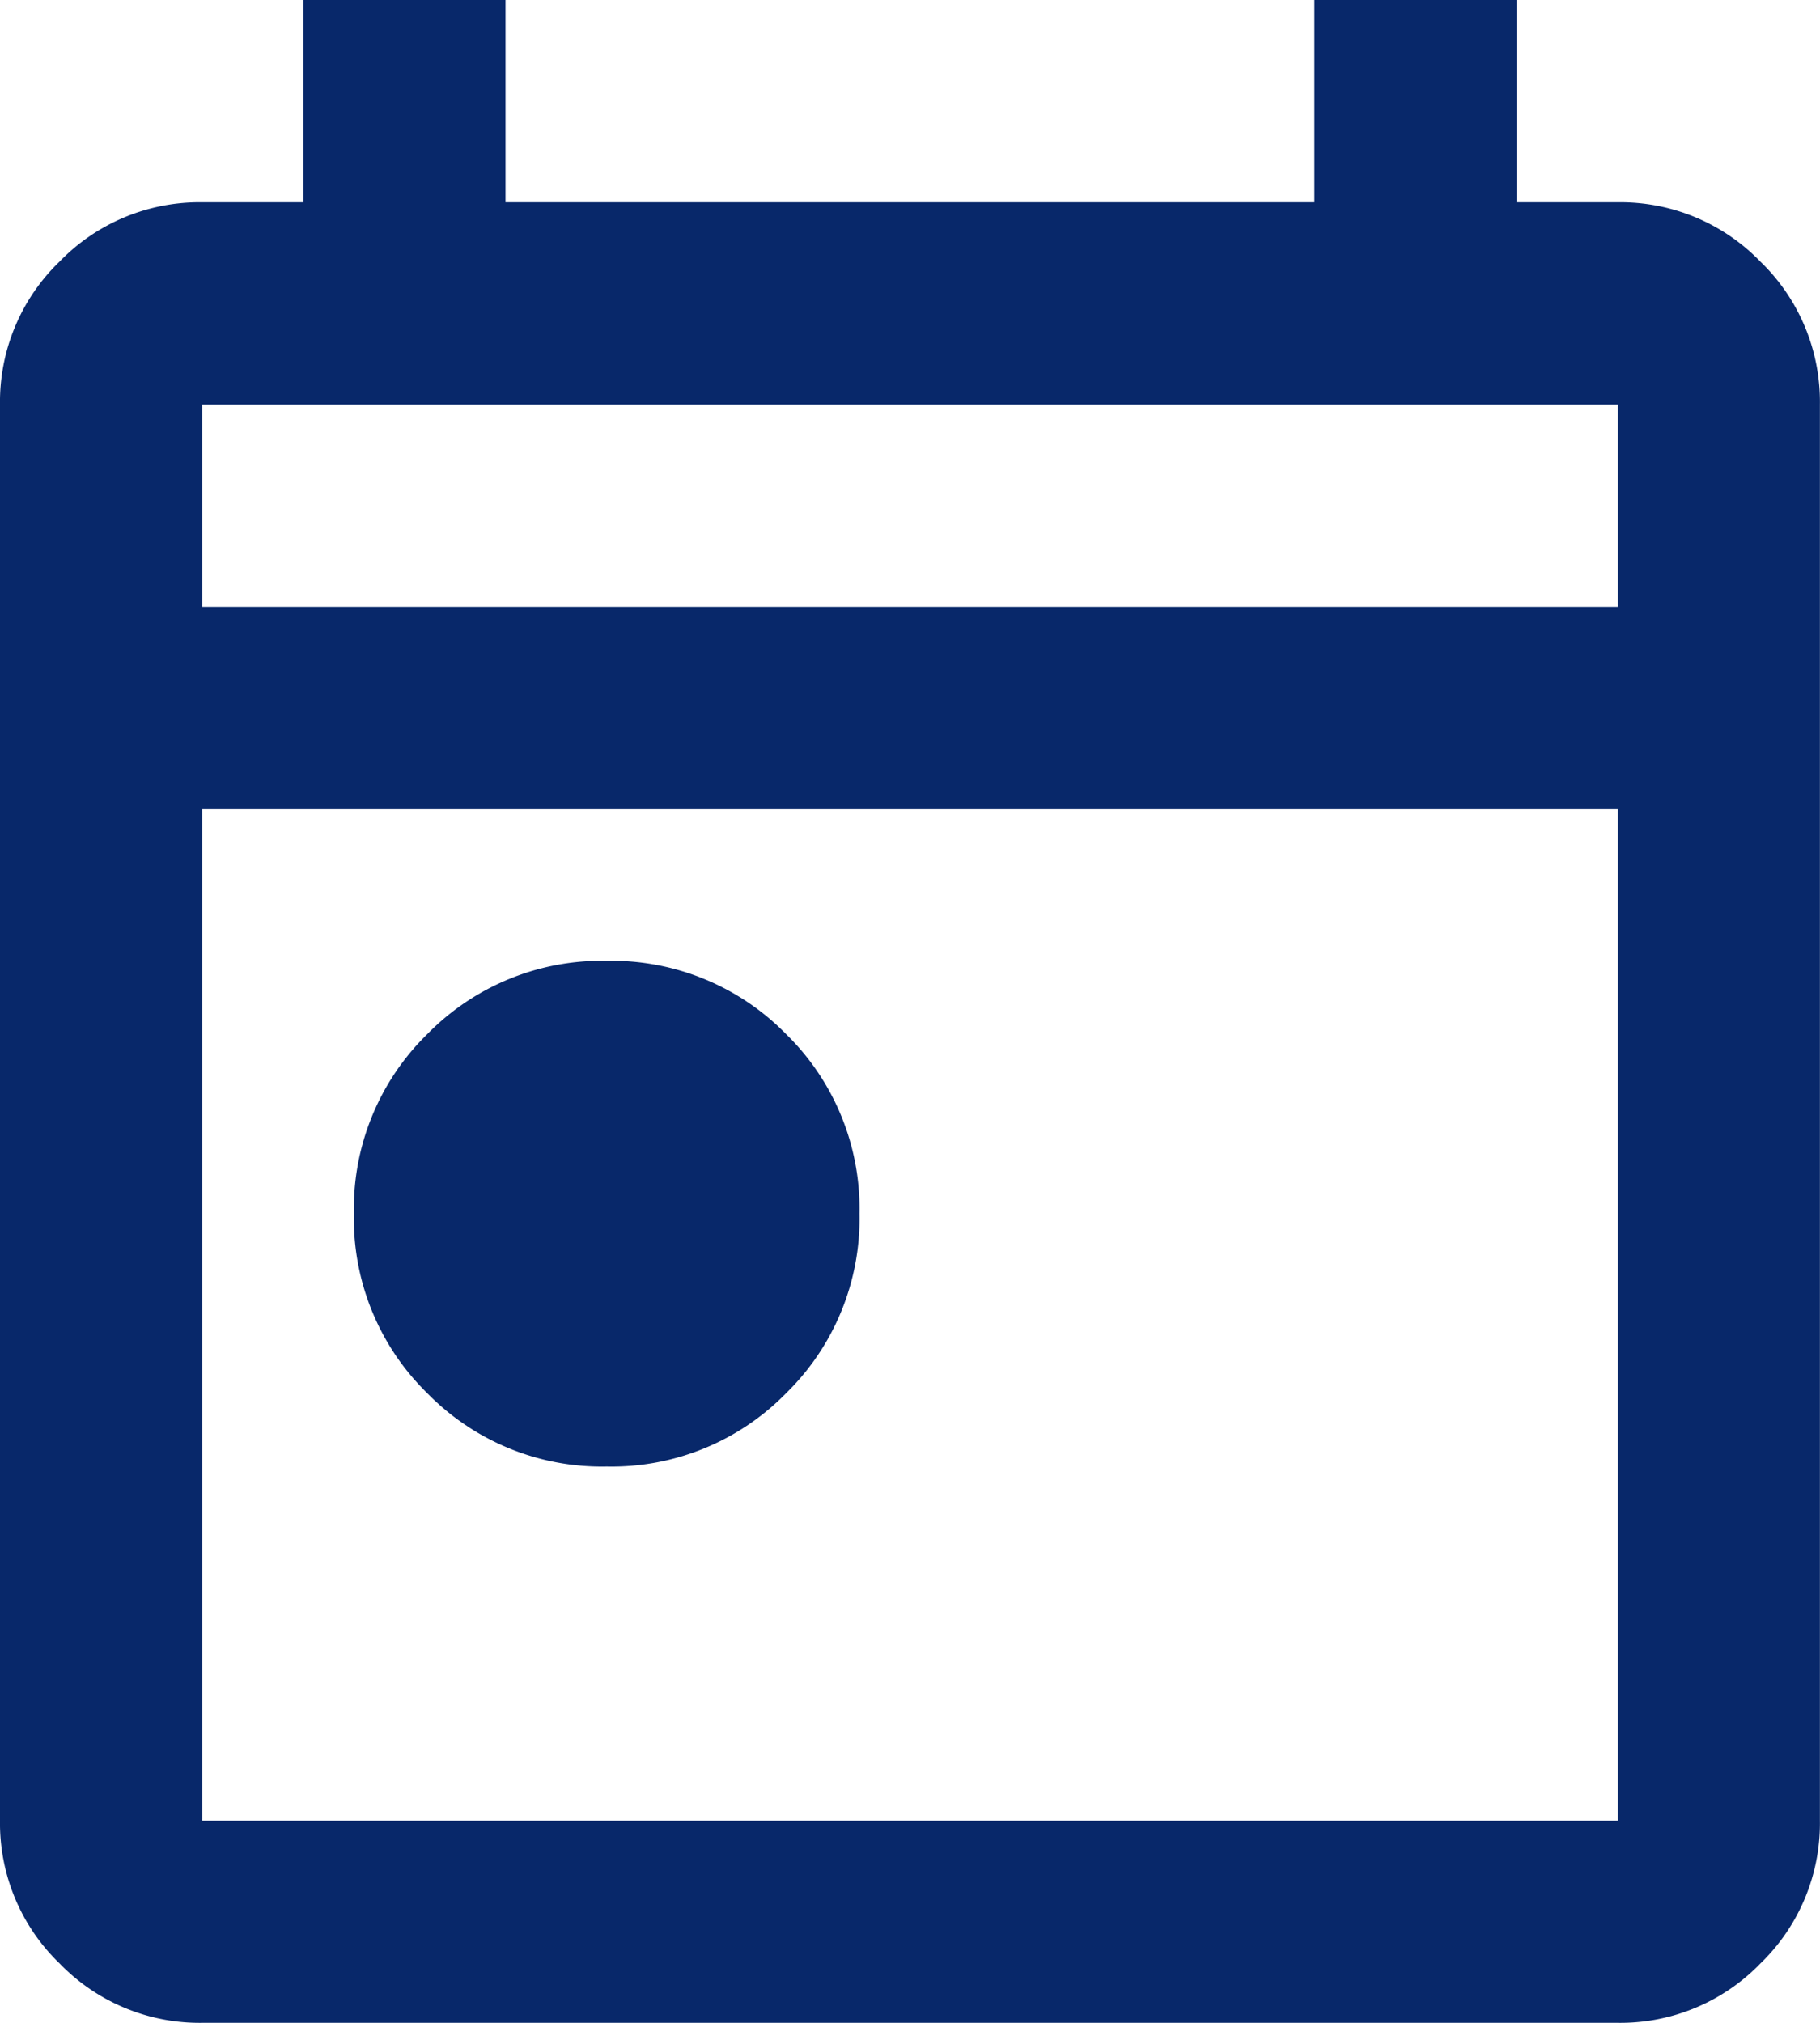
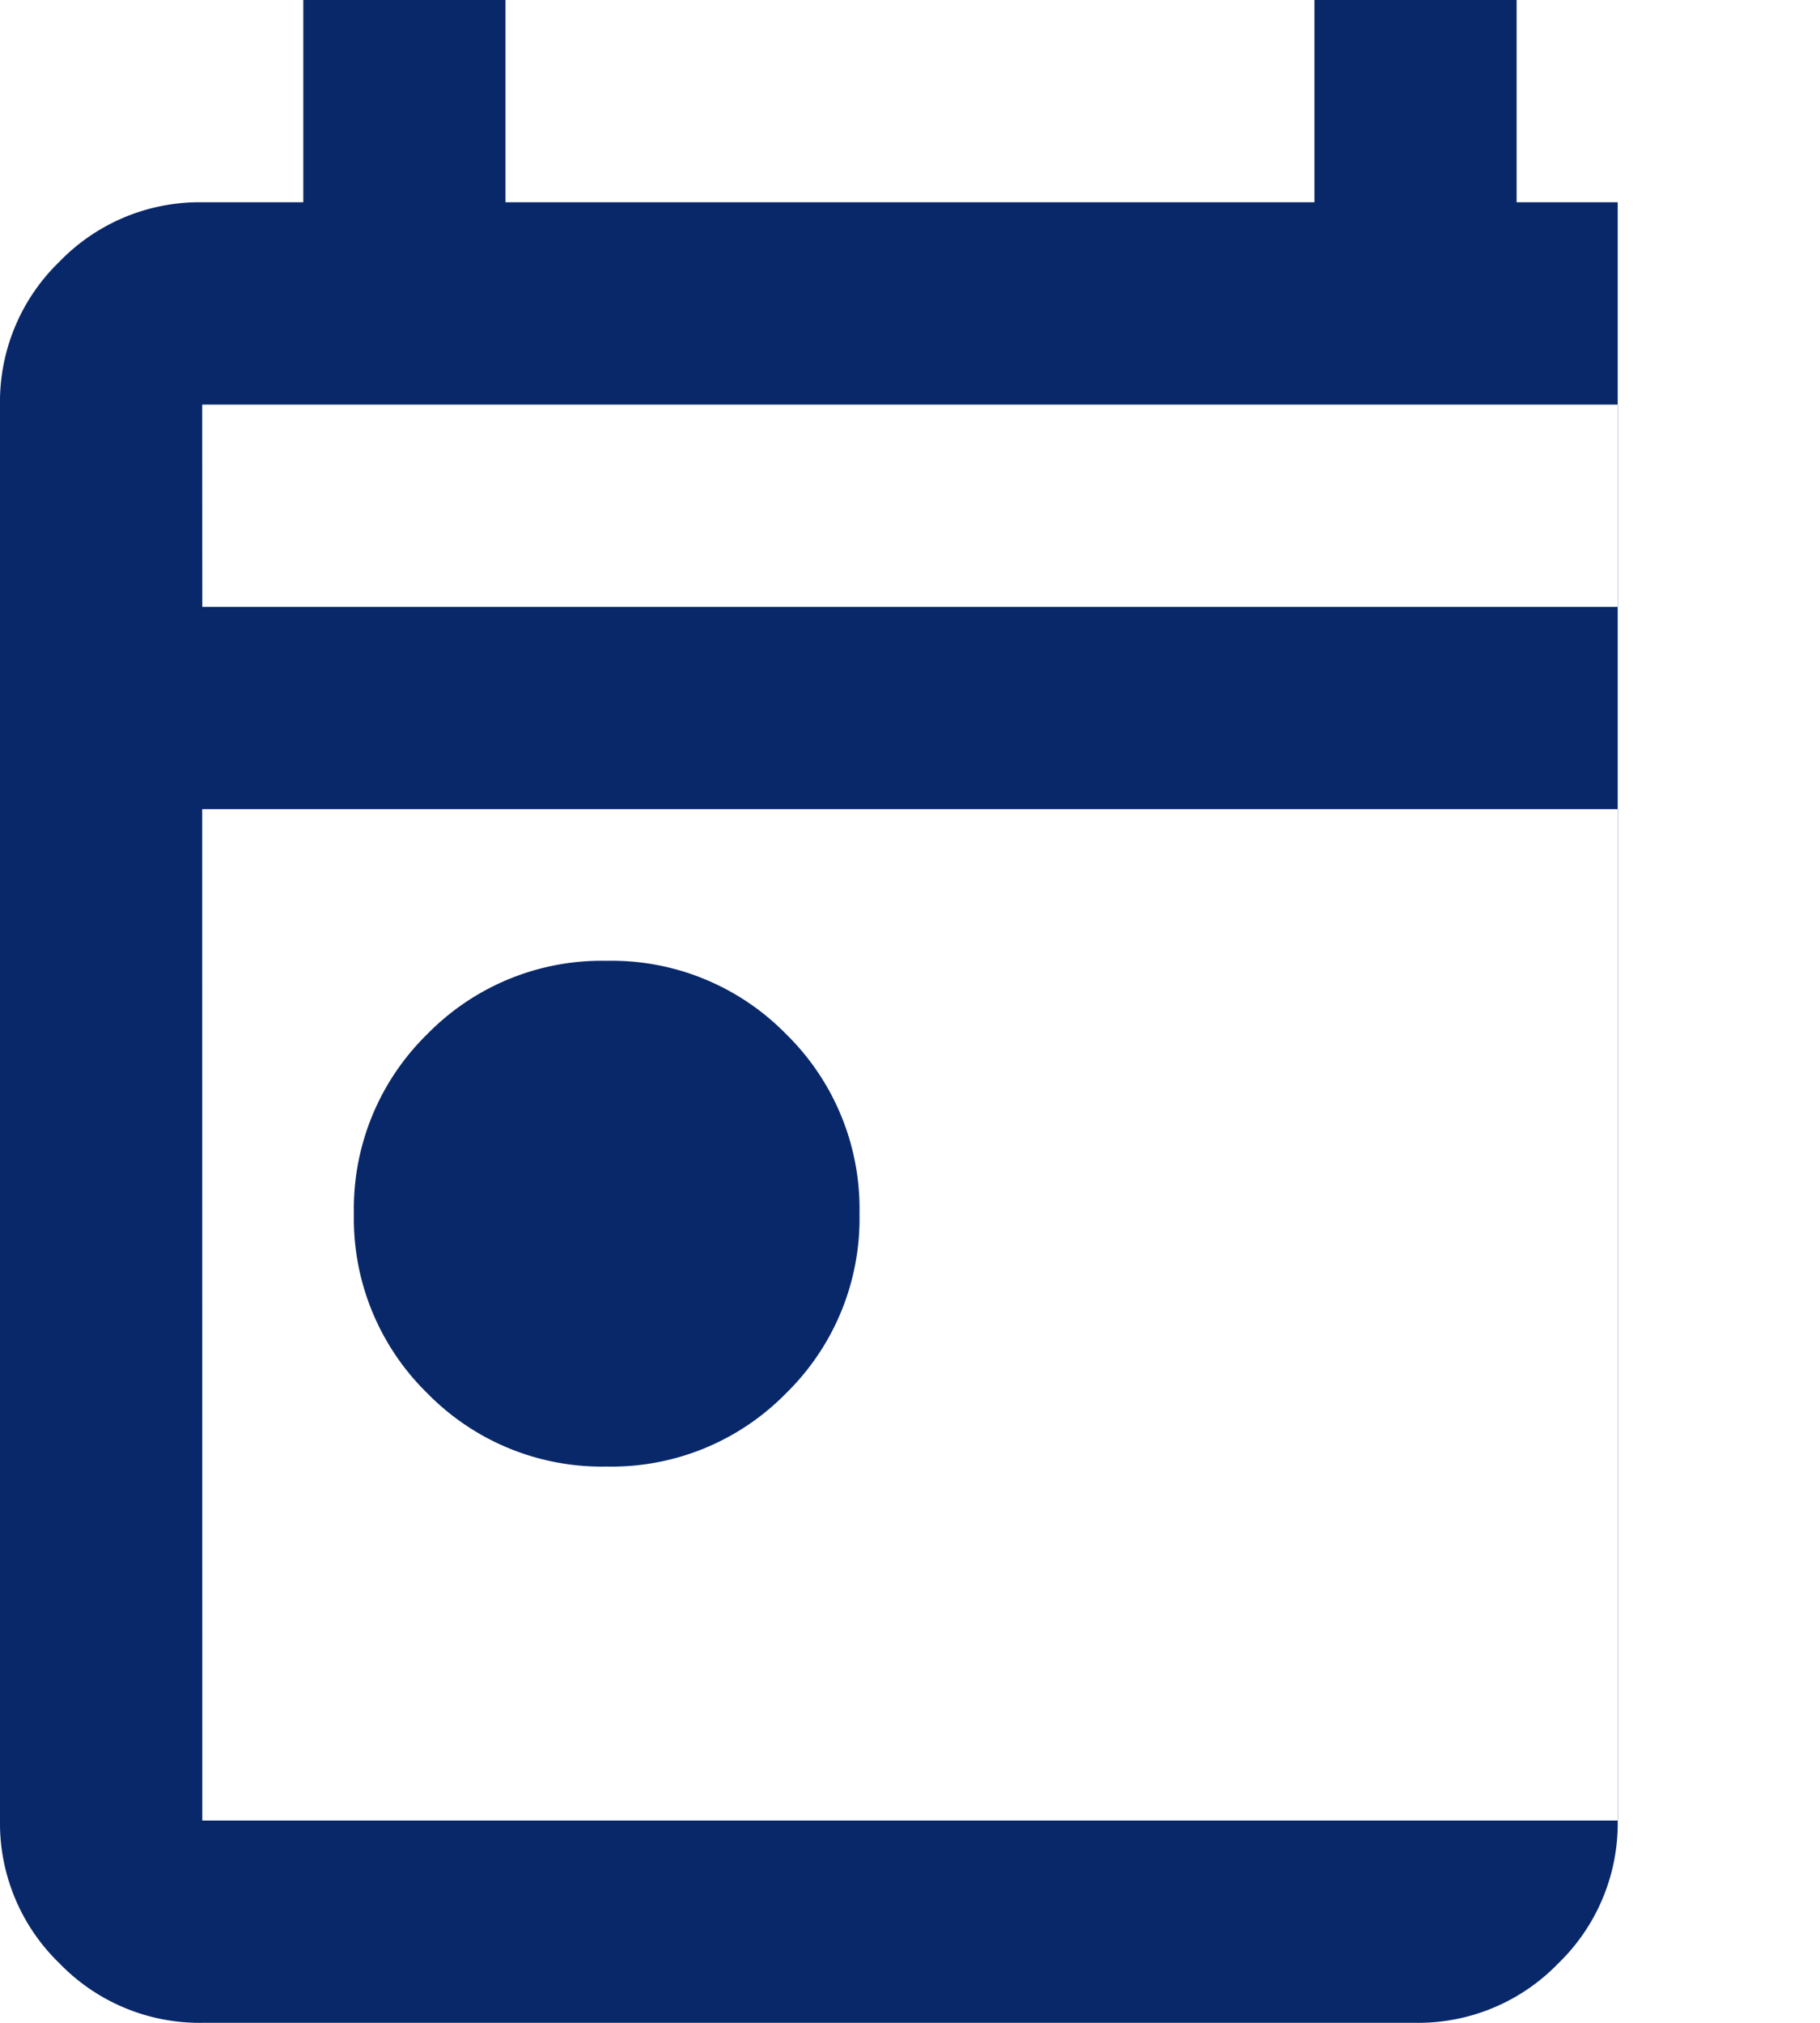
<svg xmlns="http://www.w3.org/2000/svg" width="20" height="22.223" viewBox="0 0 20 22.223">
-   <path id="st_icon_datum" d="M126.667-863.889a2.682,2.682,0,0,1-1.972-.806,2.682,2.682,0,0,1-.806-1.972,2.682,2.682,0,0,1,.806-1.972,2.682,2.682,0,0,1,1.972-.806,2.682,2.682,0,0,1,1.972.806,2.682,2.682,0,0,1,.806,1.972,2.682,2.682,0,0,1-.806,1.972A2.682,2.682,0,0,1,126.667-863.889Zm-4.444,6.111a2.14,2.14,0,0,1-1.569-.653A2.14,2.14,0,0,1,120-860v-15.556a2.14,2.14,0,0,1,.653-1.569,2.14,2.14,0,0,1,1.569-.653h1.111V-880h2.222v2.222h8.889V-880h2.222v2.222h1.111a2.14,2.14,0,0,1,1.569.653,2.14,2.14,0,0,1,.653,1.569V-860a2.14,2.14,0,0,1-.653,1.569,2.14,2.14,0,0,1-1.569.653Zm0-2.222h15.556v-11.111H122.222Zm0-13.333h15.556v-2.222H122.222Zm0,0v0Z" transform="translate(-120 880)" fill="#08286a" />
+   <path id="st_icon_datum" d="M126.667-863.889a2.682,2.682,0,0,1-1.972-.806,2.682,2.682,0,0,1-.806-1.972,2.682,2.682,0,0,1,.806-1.972,2.682,2.682,0,0,1,1.972-.806,2.682,2.682,0,0,1,1.972.806,2.682,2.682,0,0,1,.806,1.972,2.682,2.682,0,0,1-.806,1.972A2.682,2.682,0,0,1,126.667-863.889Zm-4.444,6.111a2.14,2.14,0,0,1-1.569-.653A2.14,2.14,0,0,1,120-860v-15.556a2.14,2.14,0,0,1,.653-1.569,2.14,2.14,0,0,1,1.569-.653h1.111V-880h2.222v2.222h8.889V-880h2.222v2.222h1.111V-860a2.14,2.14,0,0,1-.653,1.569,2.14,2.14,0,0,1-1.569.653Zm0-2.222h15.556v-11.111H122.222Zm0-13.333h15.556v-2.222H122.222Zm0,0v0Z" transform="translate(-120 880)" fill="#08286a" />
</svg>